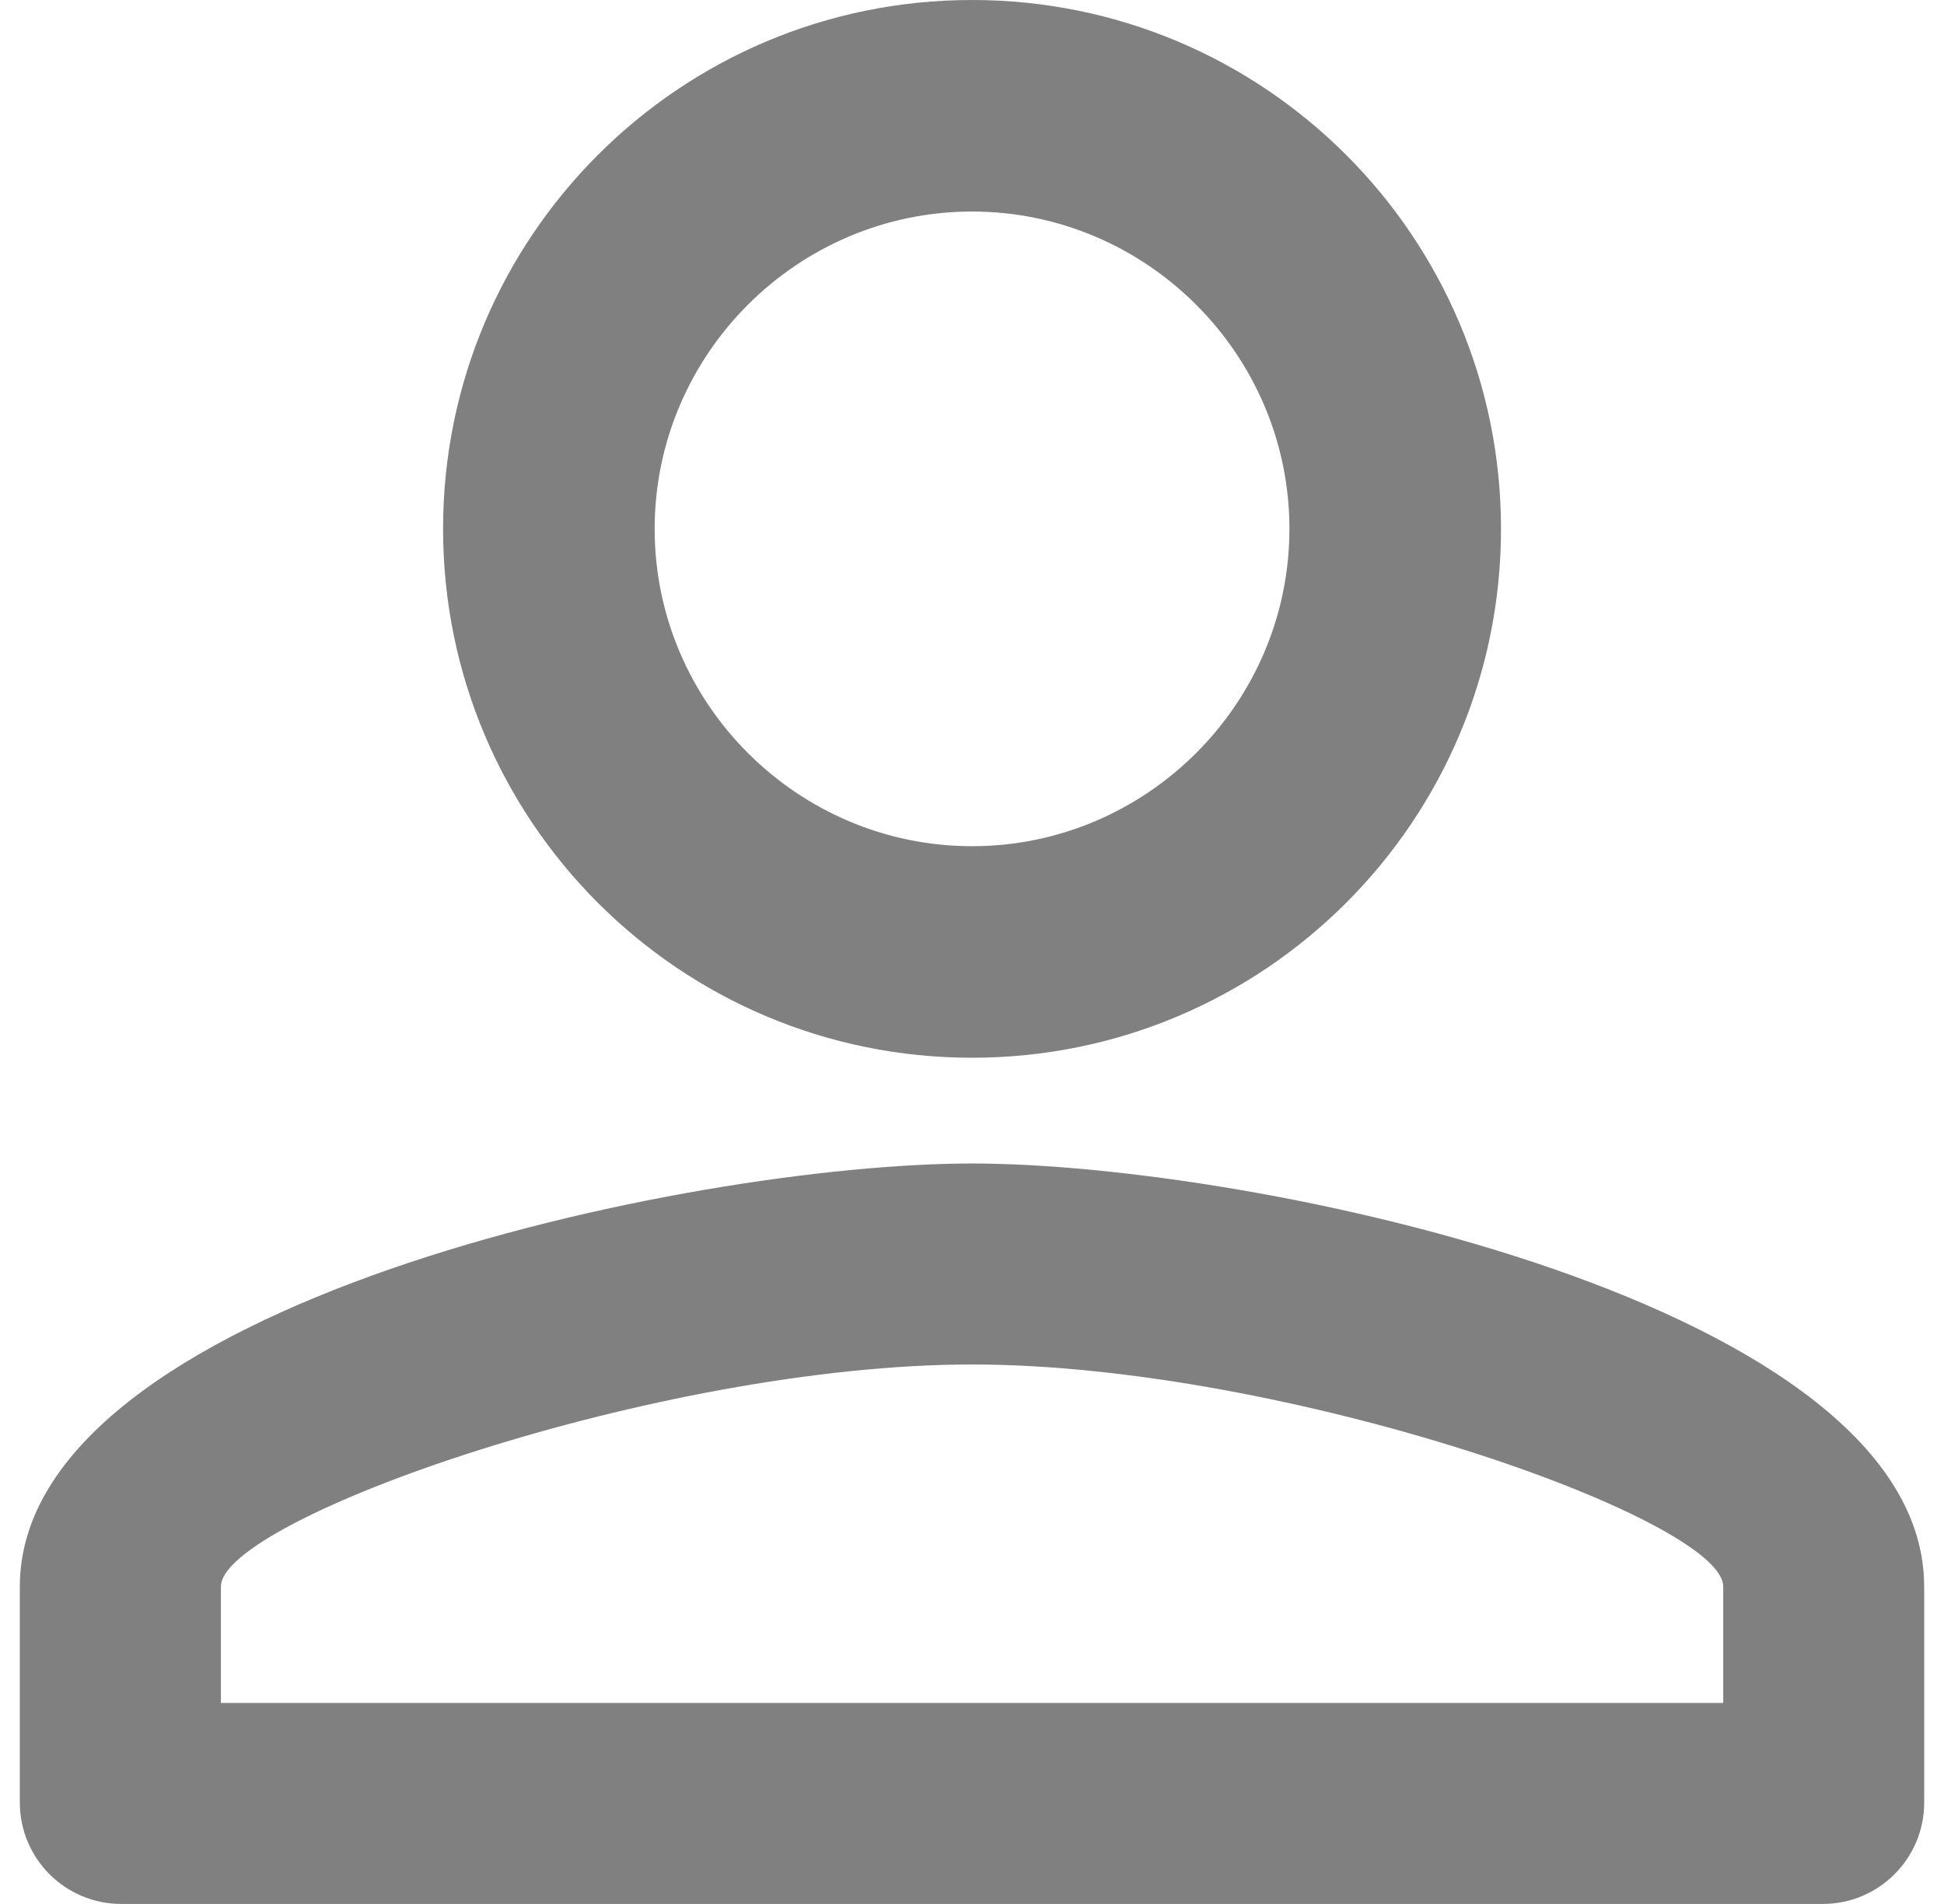
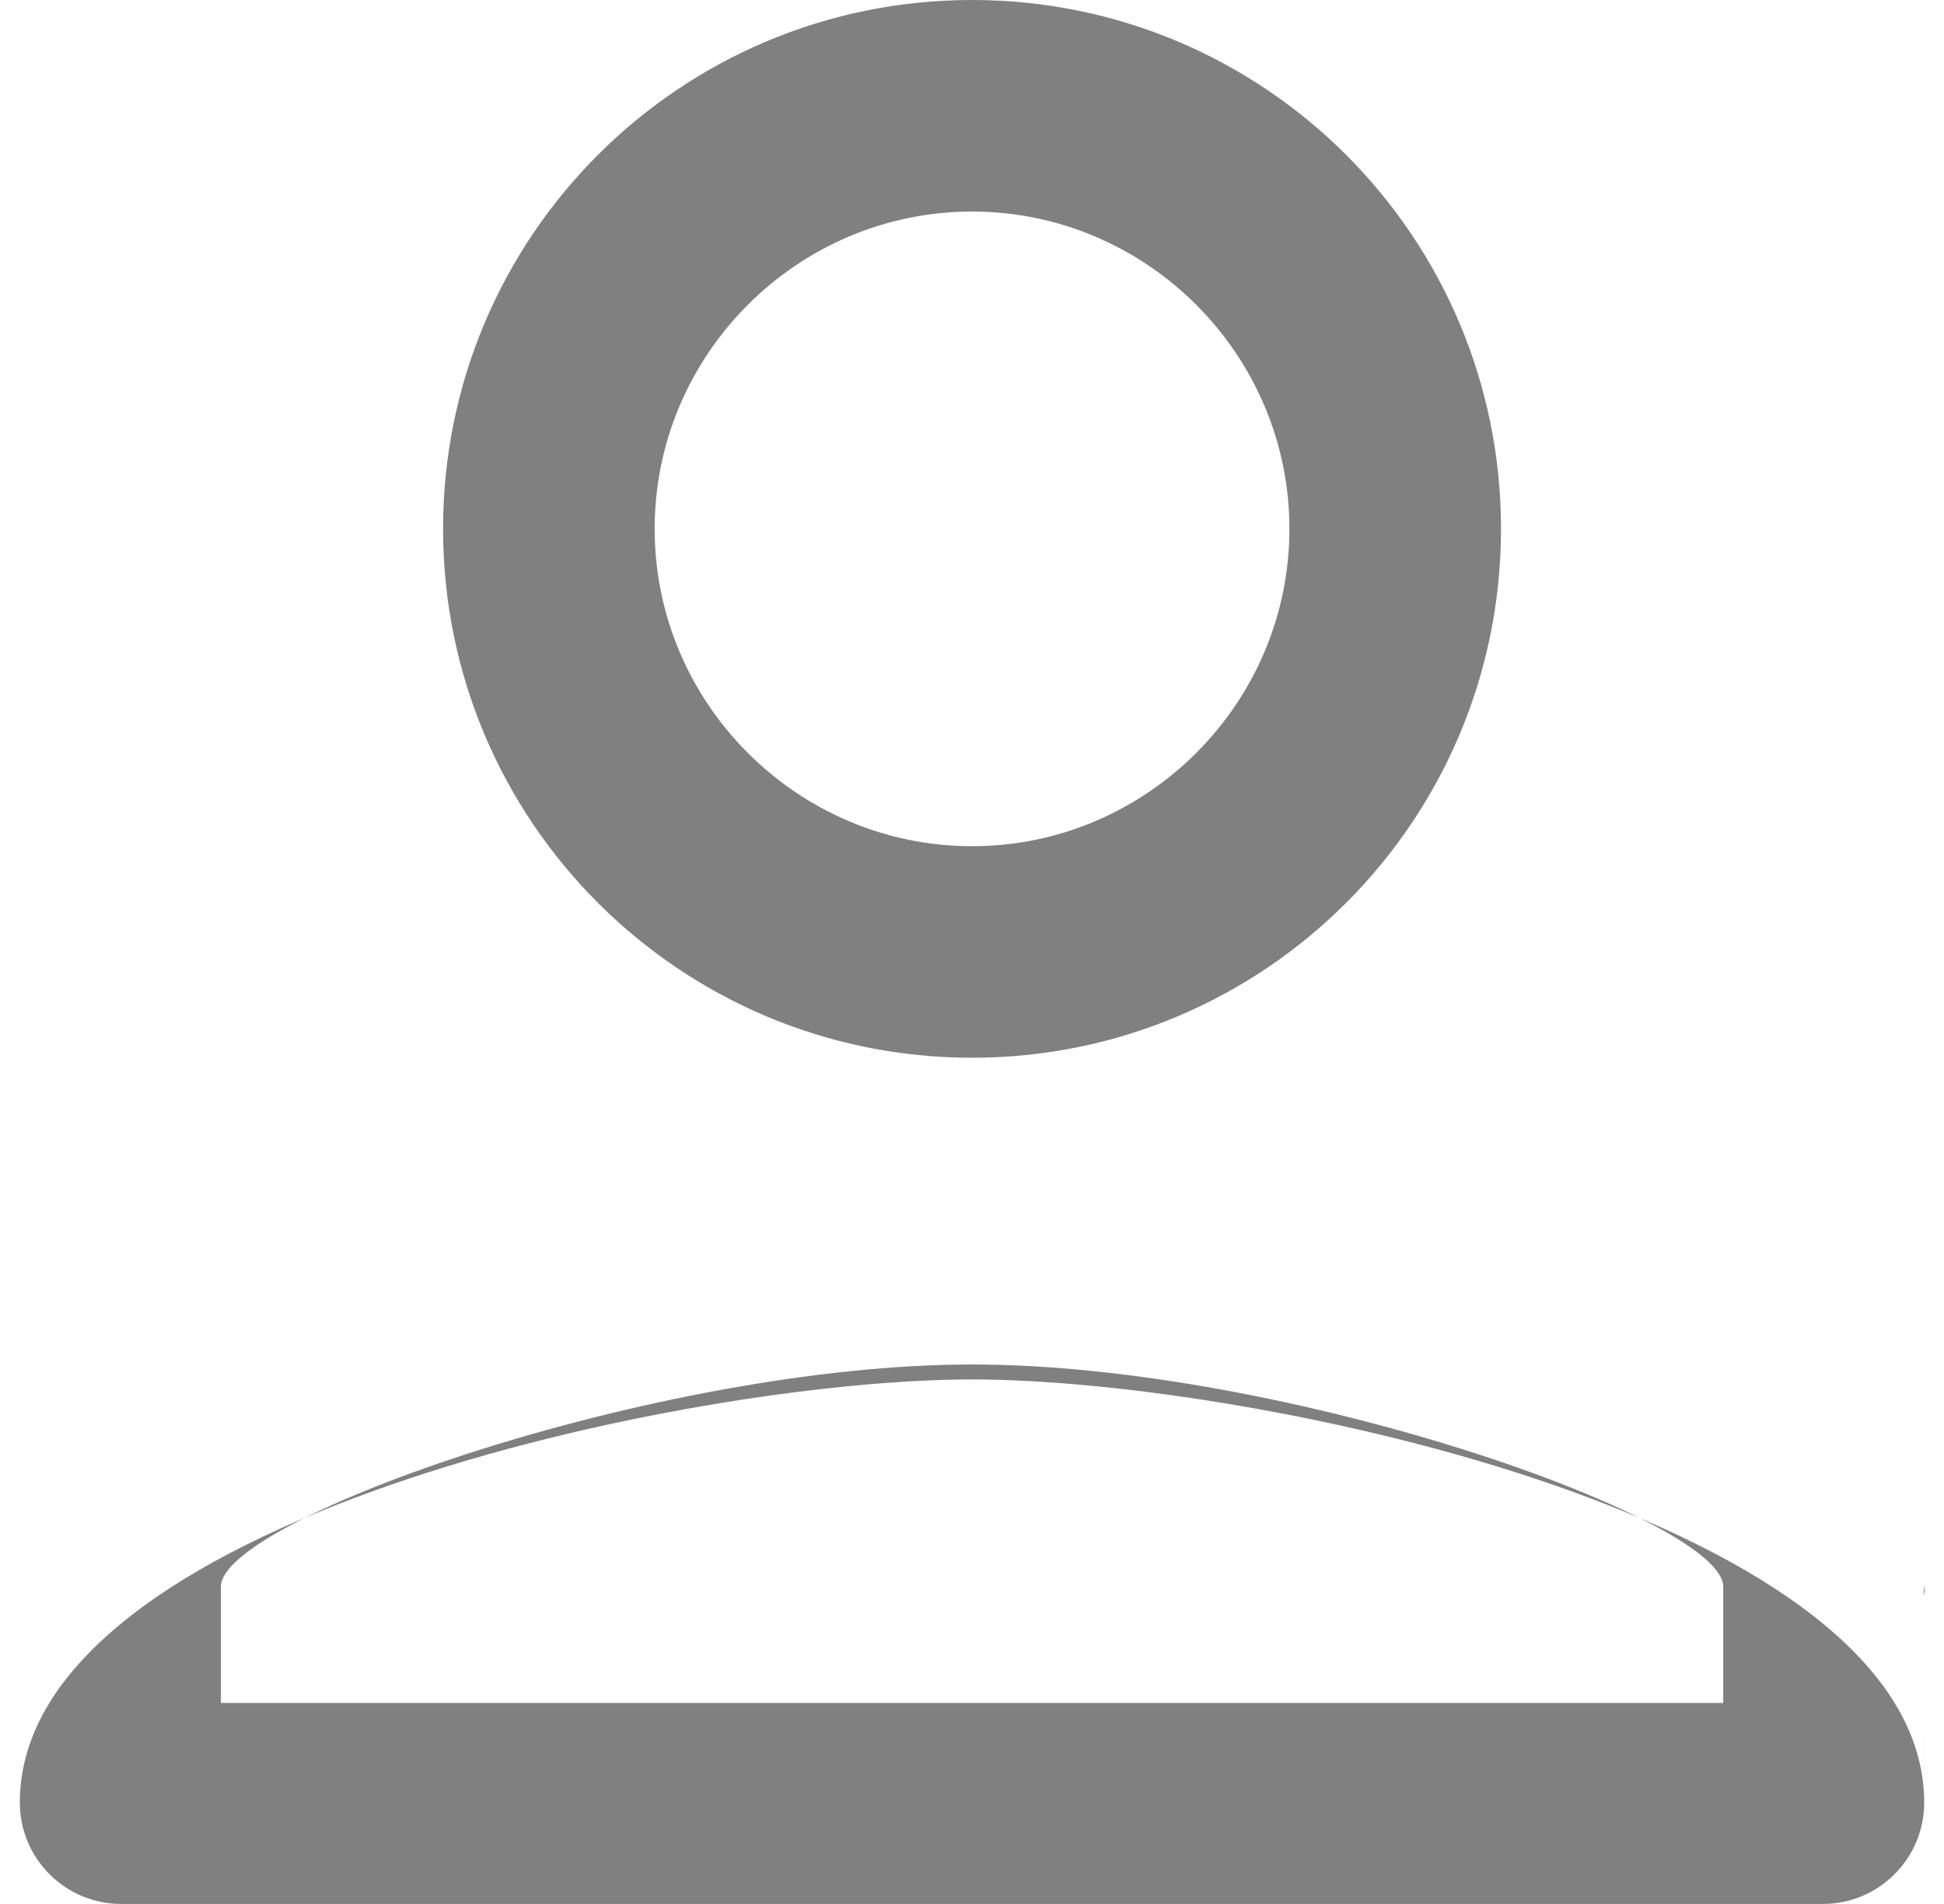
<svg xmlns="http://www.w3.org/2000/svg" fill="none" height="48" viewBox="0 0 49 48" width="49">
-   <path clip-rule="evenodd" d="m24.501 0c7.367 0 13.333 5.967 13.333 13.333 0 7.367-5.967 13.333-13.333 13.333-7.367 0-13.333-5.967-13.333-13.333 0-7.367 5.967-13.333 13.333-13.333m-0 5.333c-4.4 0-8 3.6-8 8 0 4.4 3.6 8 8 8s8-3.6 8-8c0-4.4-3.6-8-8-8m24 34.666v5.444c0 1.411-1.144 2.556-2.556 2.556h-42.889c-1.411 0-2.556-1.144-2.556-2.556v-5.444c0-7.12 16.88-10.667 24-10.667s24 3.547 24 10.667zm-24-5.6c-7.92 0-18.933 3.893-18.933 5.6v2.933h37.867v-2.933c0-1.707-11.013-5.6-18.933-5.6z" fill="#808080" fill-rule="evenodd" />
+   <path clip-rule="evenodd" d="m24.501 0c7.367 0 13.333 5.967 13.333 13.333 0 7.367-5.967 13.333-13.333 13.333-7.367 0-13.333-5.967-13.333-13.333 0-7.367 5.967-13.333 13.333-13.333m-0 5.333c-4.4 0-8 3.6-8 8 0 4.4 3.6 8 8 8s8-3.6 8-8c0-4.4-3.6-8-8-8m24 34.666v5.444c0 1.411-1.144 2.556-2.556 2.556h-42.889c-1.411 0-2.556-1.144-2.556-2.556c0-7.12 16.88-10.667 24-10.667s24 3.547 24 10.667zm-24-5.6c-7.92 0-18.933 3.893-18.933 5.6v2.933h37.867v-2.933c0-1.707-11.013-5.6-18.933-5.6z" fill="#808080" fill-rule="evenodd" />
</svg>